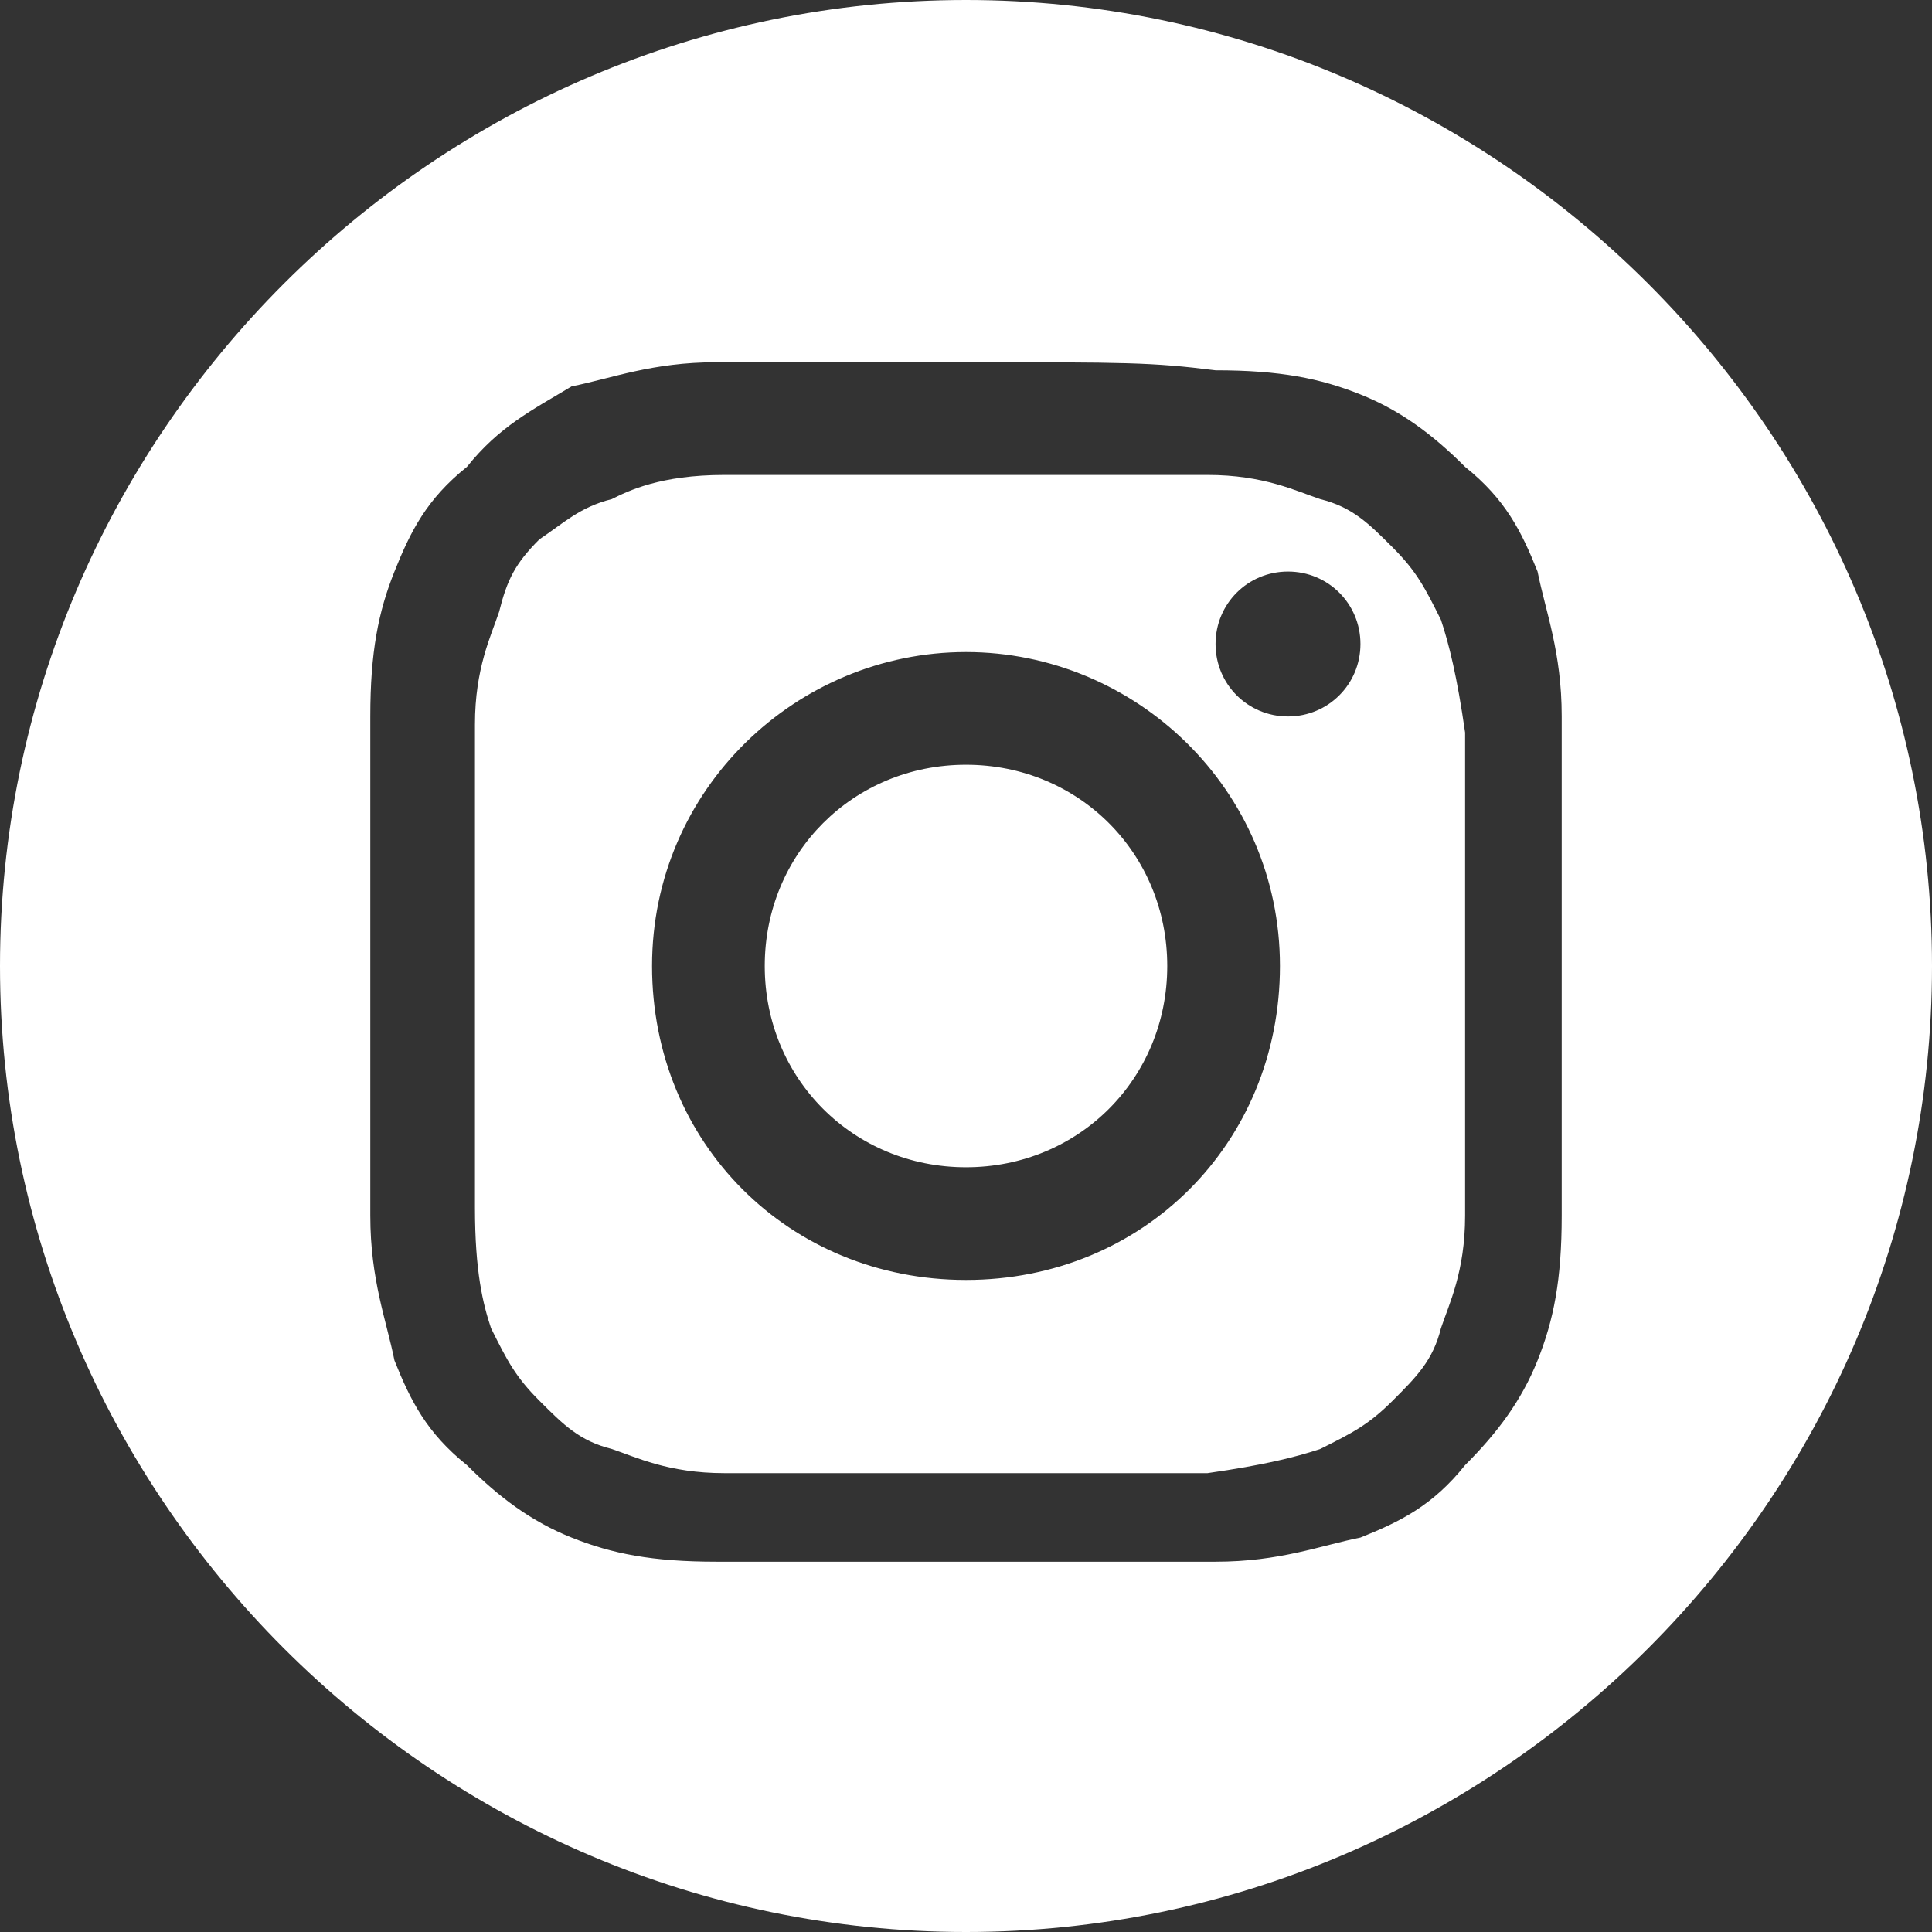
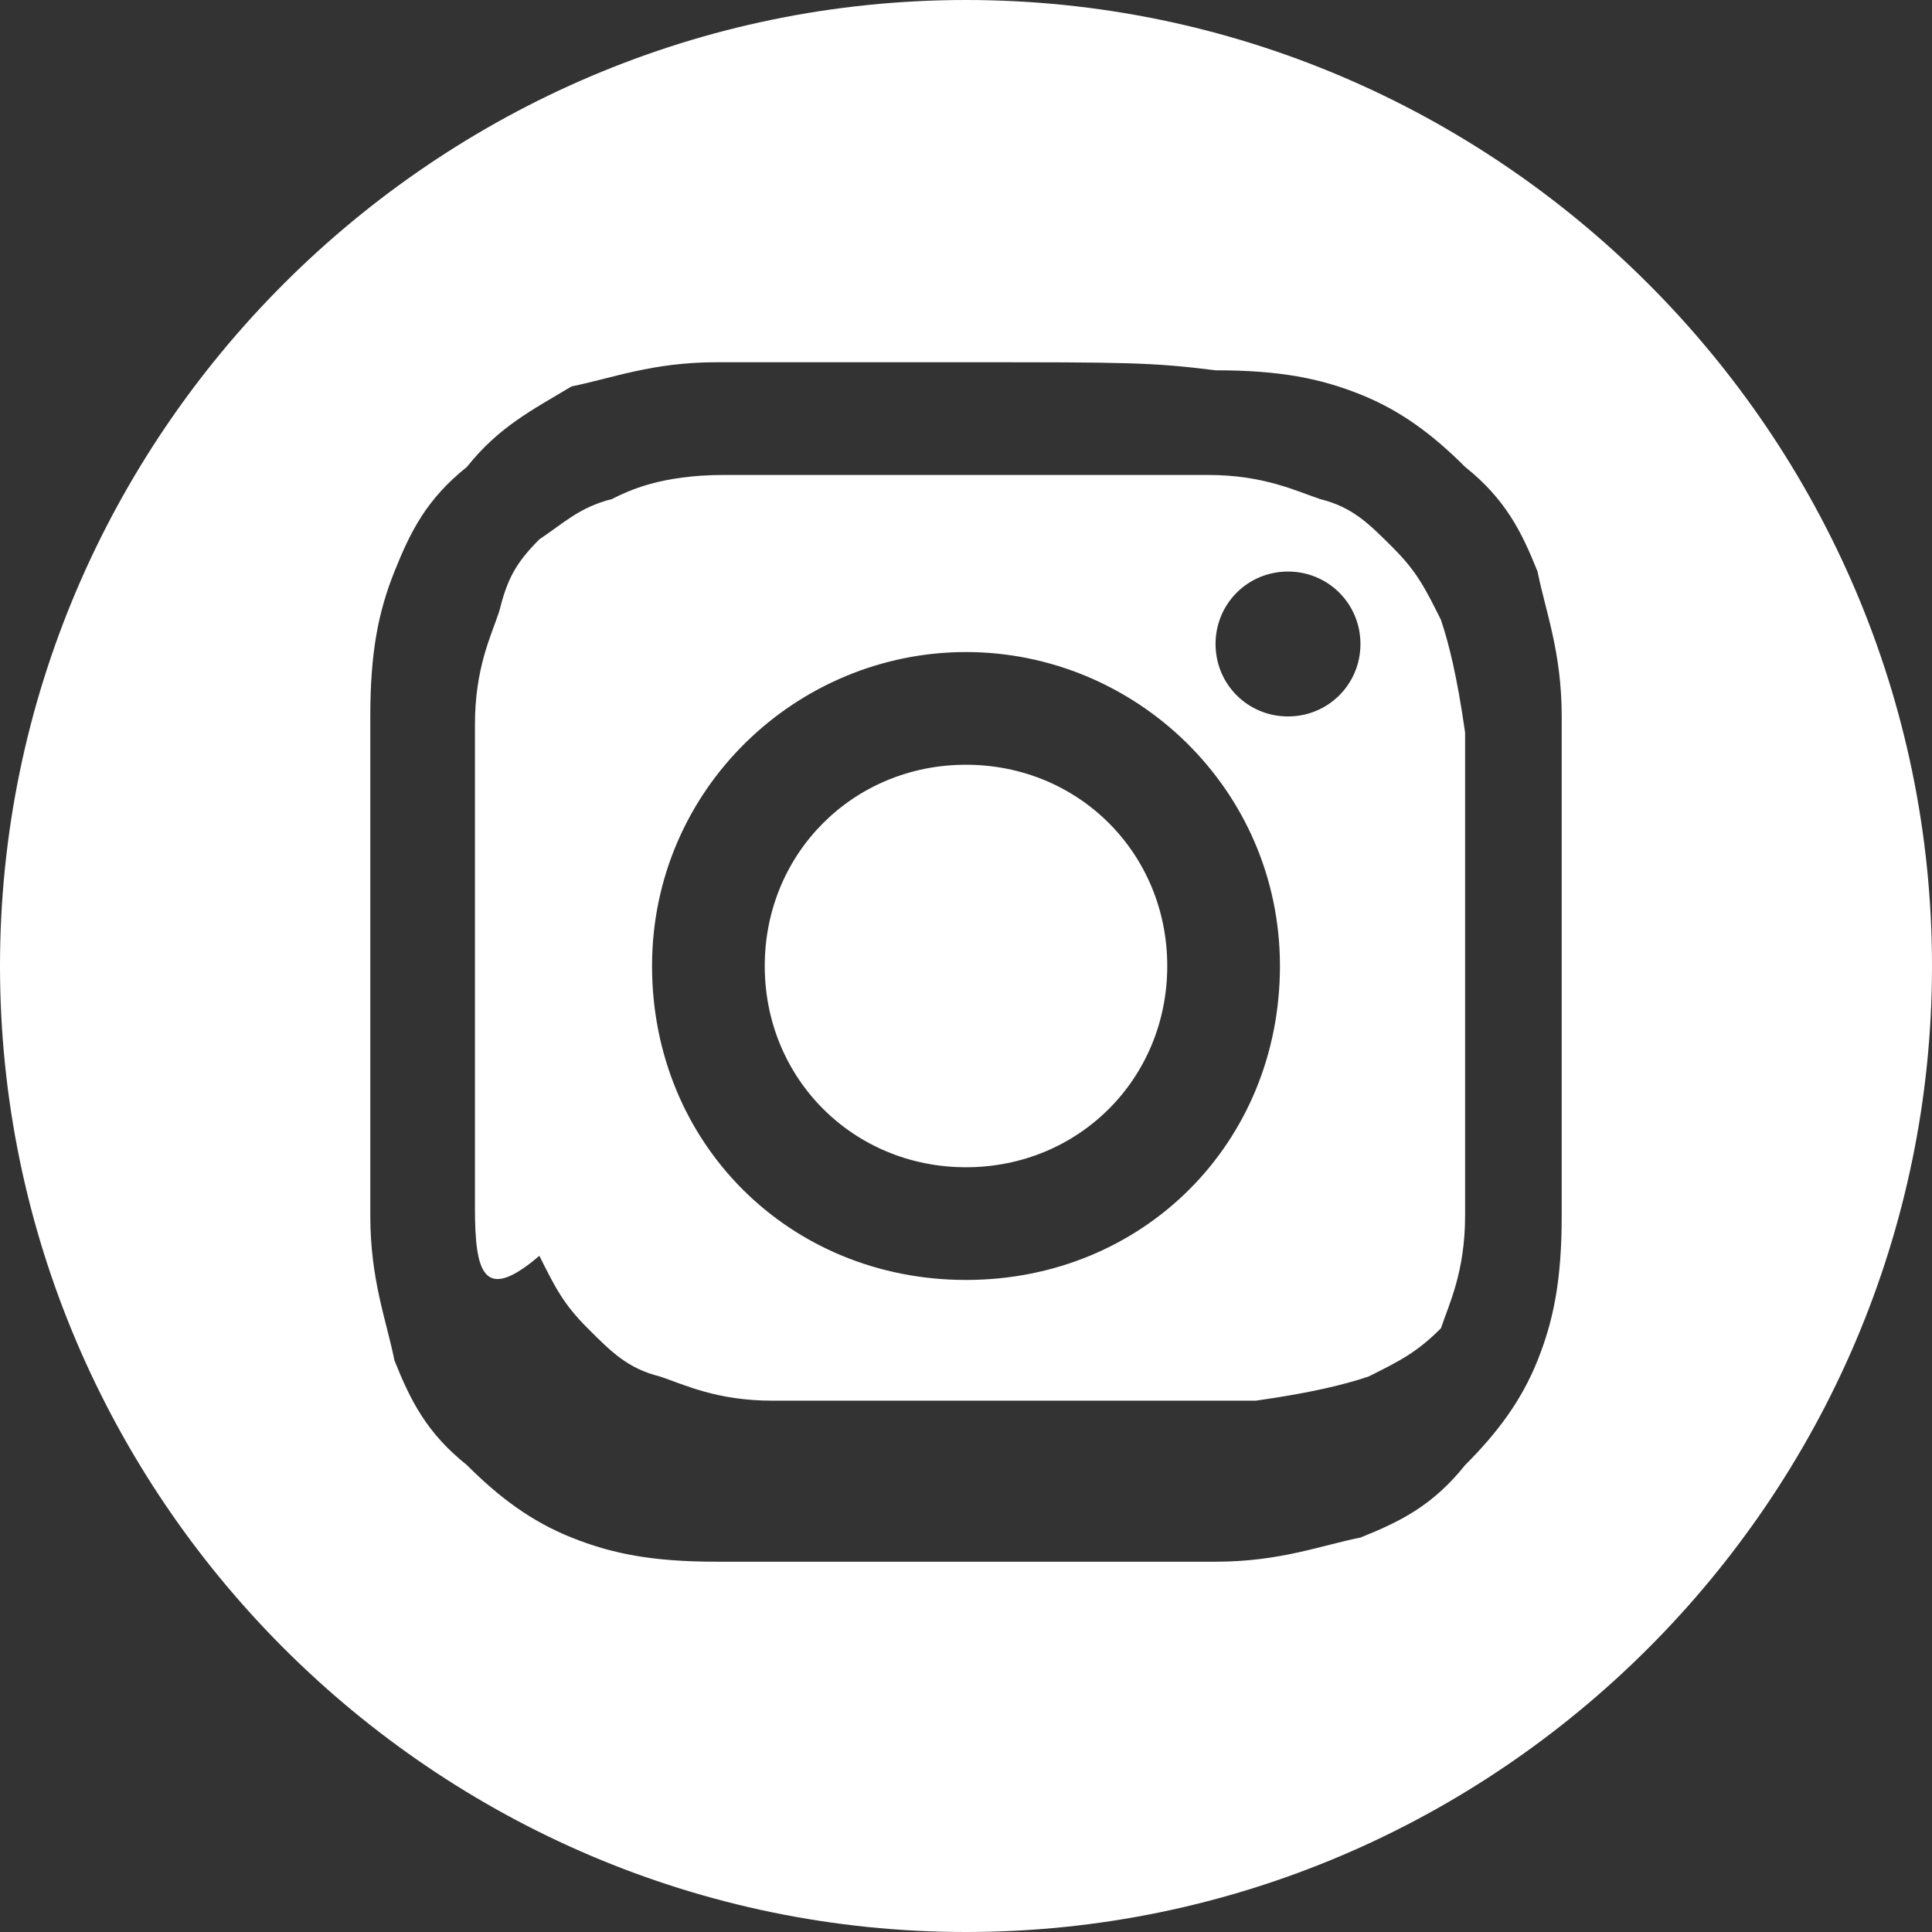
<svg xmlns="http://www.w3.org/2000/svg" version="1.1" id="Ebene_1" x="0px" y="0px" viewBox="0 0 24 24" style="enable-background:new 0 0 24 24;" xml:space="preserve">
  <rect x="0" y="0" width="24" height="24" fill="#333333" stroke="none" />
  <style type="text/css">
	.st0{fill-rule:evenodd;clip-rule:evenodd;fill:#FFFFFF;}
	.st1{fill:#FFFFFF;}
</style>
-   <path class="st0" d="M12,0c6.6,0,12,5.4,12,12s-5.4,12-12,12S0,18.6,0,12S5.4,0,12,0z M12,4.5c-2,0-2.3,0-3.1,0  c-0.8,0-1.3,0.2-1.8,0.3C6.6,5.1,6.2,5.3,5.8,5.8C5.3,6.2,5.1,6.6,4.9,7.1c-0.2,0.5-0.3,1-0.3,1.8c0,0.8,0,1.1,0,3.1s0,2.3,0,3.1  c0,0.8,0.2,1.3,0.3,1.8c0.2,0.5,0.4,0.9,0.9,1.3c0.4,0.4,0.8,0.7,1.3,0.9c0.5,0.2,1,0.3,1.8,0.3c0.8,0,1.1,0,3.1,0s2.3,0,3.1,0  c0.8,0,1.3-0.2,1.8-0.3c0.5-0.2,0.9-0.4,1.3-0.9c0.4-0.4,0.7-0.8,0.9-1.3c0.2-0.5,0.3-1,0.3-1.8s0-1.1,0-3.1s0-2.3,0-3.1  c0-0.8-0.2-1.3-0.3-1.8c-0.2-0.5-0.4-0.9-0.9-1.3c-0.4-0.4-0.8-0.7-1.3-0.9c-0.5-0.2-1-0.3-1.8-0.3C14.3,4.5,14,4.5,12,4.5z M12,5.9  c2,0,2.2,0,3,0c0.7,0,1.1,0.2,1.4,0.3c0.4,0.1,0.6,0.3,0.9,0.6c0.3,0.3,0.4,0.5,0.6,0.9c0.1,0.3,0.2,0.7,0.3,1.4c0,0.8,0,1,0,3  s0,2.2,0,3c0,0.7-0.2,1.1-0.3,1.4c-0.1,0.4-0.3,0.6-0.6,0.9c-0.3,0.3-0.5,0.4-0.9,0.6c-0.3,0.1-0.7,0.2-1.4,0.3c-0.8,0-1,0-3,0  s-2.2,0-3,0c-0.7,0-1.1-0.2-1.4-0.3c-0.4-0.1-0.6-0.3-0.9-0.6c-0.3-0.3-0.4-0.5-0.6-0.9C6,16.2,5.9,15.8,5.9,15c0-0.8,0-1,0-3  s0-2.2,0-3c0-0.7,0.2-1.1,0.3-1.4C6.3,7.2,6.4,7,6.7,6.7C7,6.5,7.2,6.3,7.6,6.2C7.8,6.1,8.2,5.9,9,5.9C9.8,5.9,10,5.9,12,5.9z   M12,8.1c-2.1,0-3.9,1.7-3.9,3.9s1.7,3.9,3.9,3.9s3.9-1.7,3.9-3.9S14.1,8.1,12,8.1L12,8.1z M12,14.5c-1.4,0-2.5-1.1-2.5-2.5  s1.1-2.5,2.5-2.5s2.5,1.1,2.5,2.5S13.4,14.5,12,14.5z M16.9,8c0,0.5-0.4,0.9-0.9,0.9c-0.5,0-0.9-0.4-0.9-0.9s0.4-0.9,0.9-0.9  C16.5,7.1,16.9,7.5,16.9,8z" />
+   <path class="st0" d="M12,0c6.6,0,12,5.4,12,12s-5.4,12-12,12S0,18.6,0,12S5.4,0,12,0z M12,4.5c-2,0-2.3,0-3.1,0  c-0.8,0-1.3,0.2-1.8,0.3C6.6,5.1,6.2,5.3,5.8,5.8C5.3,6.2,5.1,6.6,4.9,7.1c-0.2,0.5-0.3,1-0.3,1.8c0,0.8,0,1.1,0,3.1s0,2.3,0,3.1  c0,0.8,0.2,1.3,0.3,1.8c0.2,0.5,0.4,0.9,0.9,1.3c0.4,0.4,0.8,0.7,1.3,0.9c0.5,0.2,1,0.3,1.8,0.3c0.8,0,1.1,0,3.1,0s2.3,0,3.1,0  c0.8,0,1.3-0.2,1.8-0.3c0.5-0.2,0.9-0.4,1.3-0.9c0.4-0.4,0.7-0.8,0.9-1.3c0.2-0.5,0.3-1,0.3-1.8s0-1.1,0-3.1s0-2.3,0-3.1  c0-0.8-0.2-1.3-0.3-1.8c-0.2-0.5-0.4-0.9-0.9-1.3c-0.4-0.4-0.8-0.7-1.3-0.9c-0.5-0.2-1-0.3-1.8-0.3C14.3,4.5,14,4.5,12,4.5z M12,5.9  c2,0,2.2,0,3,0c0.7,0,1.1,0.2,1.4,0.3c0.4,0.1,0.6,0.3,0.9,0.6c0.3,0.3,0.4,0.5,0.6,0.9c0.1,0.3,0.2,0.7,0.3,1.4c0,0.8,0,1,0,3  s0,2.2,0,3c0,0.7-0.2,1.1-0.3,1.4c-0.3,0.3-0.5,0.4-0.9,0.6c-0.3,0.1-0.7,0.2-1.4,0.3c-0.8,0-1,0-3,0  s-2.2,0-3,0c-0.7,0-1.1-0.2-1.4-0.3c-0.4-0.1-0.6-0.3-0.9-0.6c-0.3-0.3-0.4-0.5-0.6-0.9C6,16.2,5.9,15.8,5.9,15c0-0.8,0-1,0-3  s0-2.2,0-3c0-0.7,0.2-1.1,0.3-1.4C6.3,7.2,6.4,7,6.7,6.7C7,6.5,7.2,6.3,7.6,6.2C7.8,6.1,8.2,5.9,9,5.9C9.8,5.9,10,5.9,12,5.9z   M12,8.1c-2.1,0-3.9,1.7-3.9,3.9s1.7,3.9,3.9,3.9s3.9-1.7,3.9-3.9S14.1,8.1,12,8.1L12,8.1z M12,14.5c-1.4,0-2.5-1.1-2.5-2.5  s1.1-2.5,2.5-2.5s2.5,1.1,2.5,2.5S13.4,14.5,12,14.5z M16.9,8c0,0.5-0.4,0.9-0.9,0.9c-0.5,0-0.9-0.4-0.9-0.9s0.4-0.9,0.9-0.9  C16.5,7.1,16.9,7.5,16.9,8z" />
</svg>